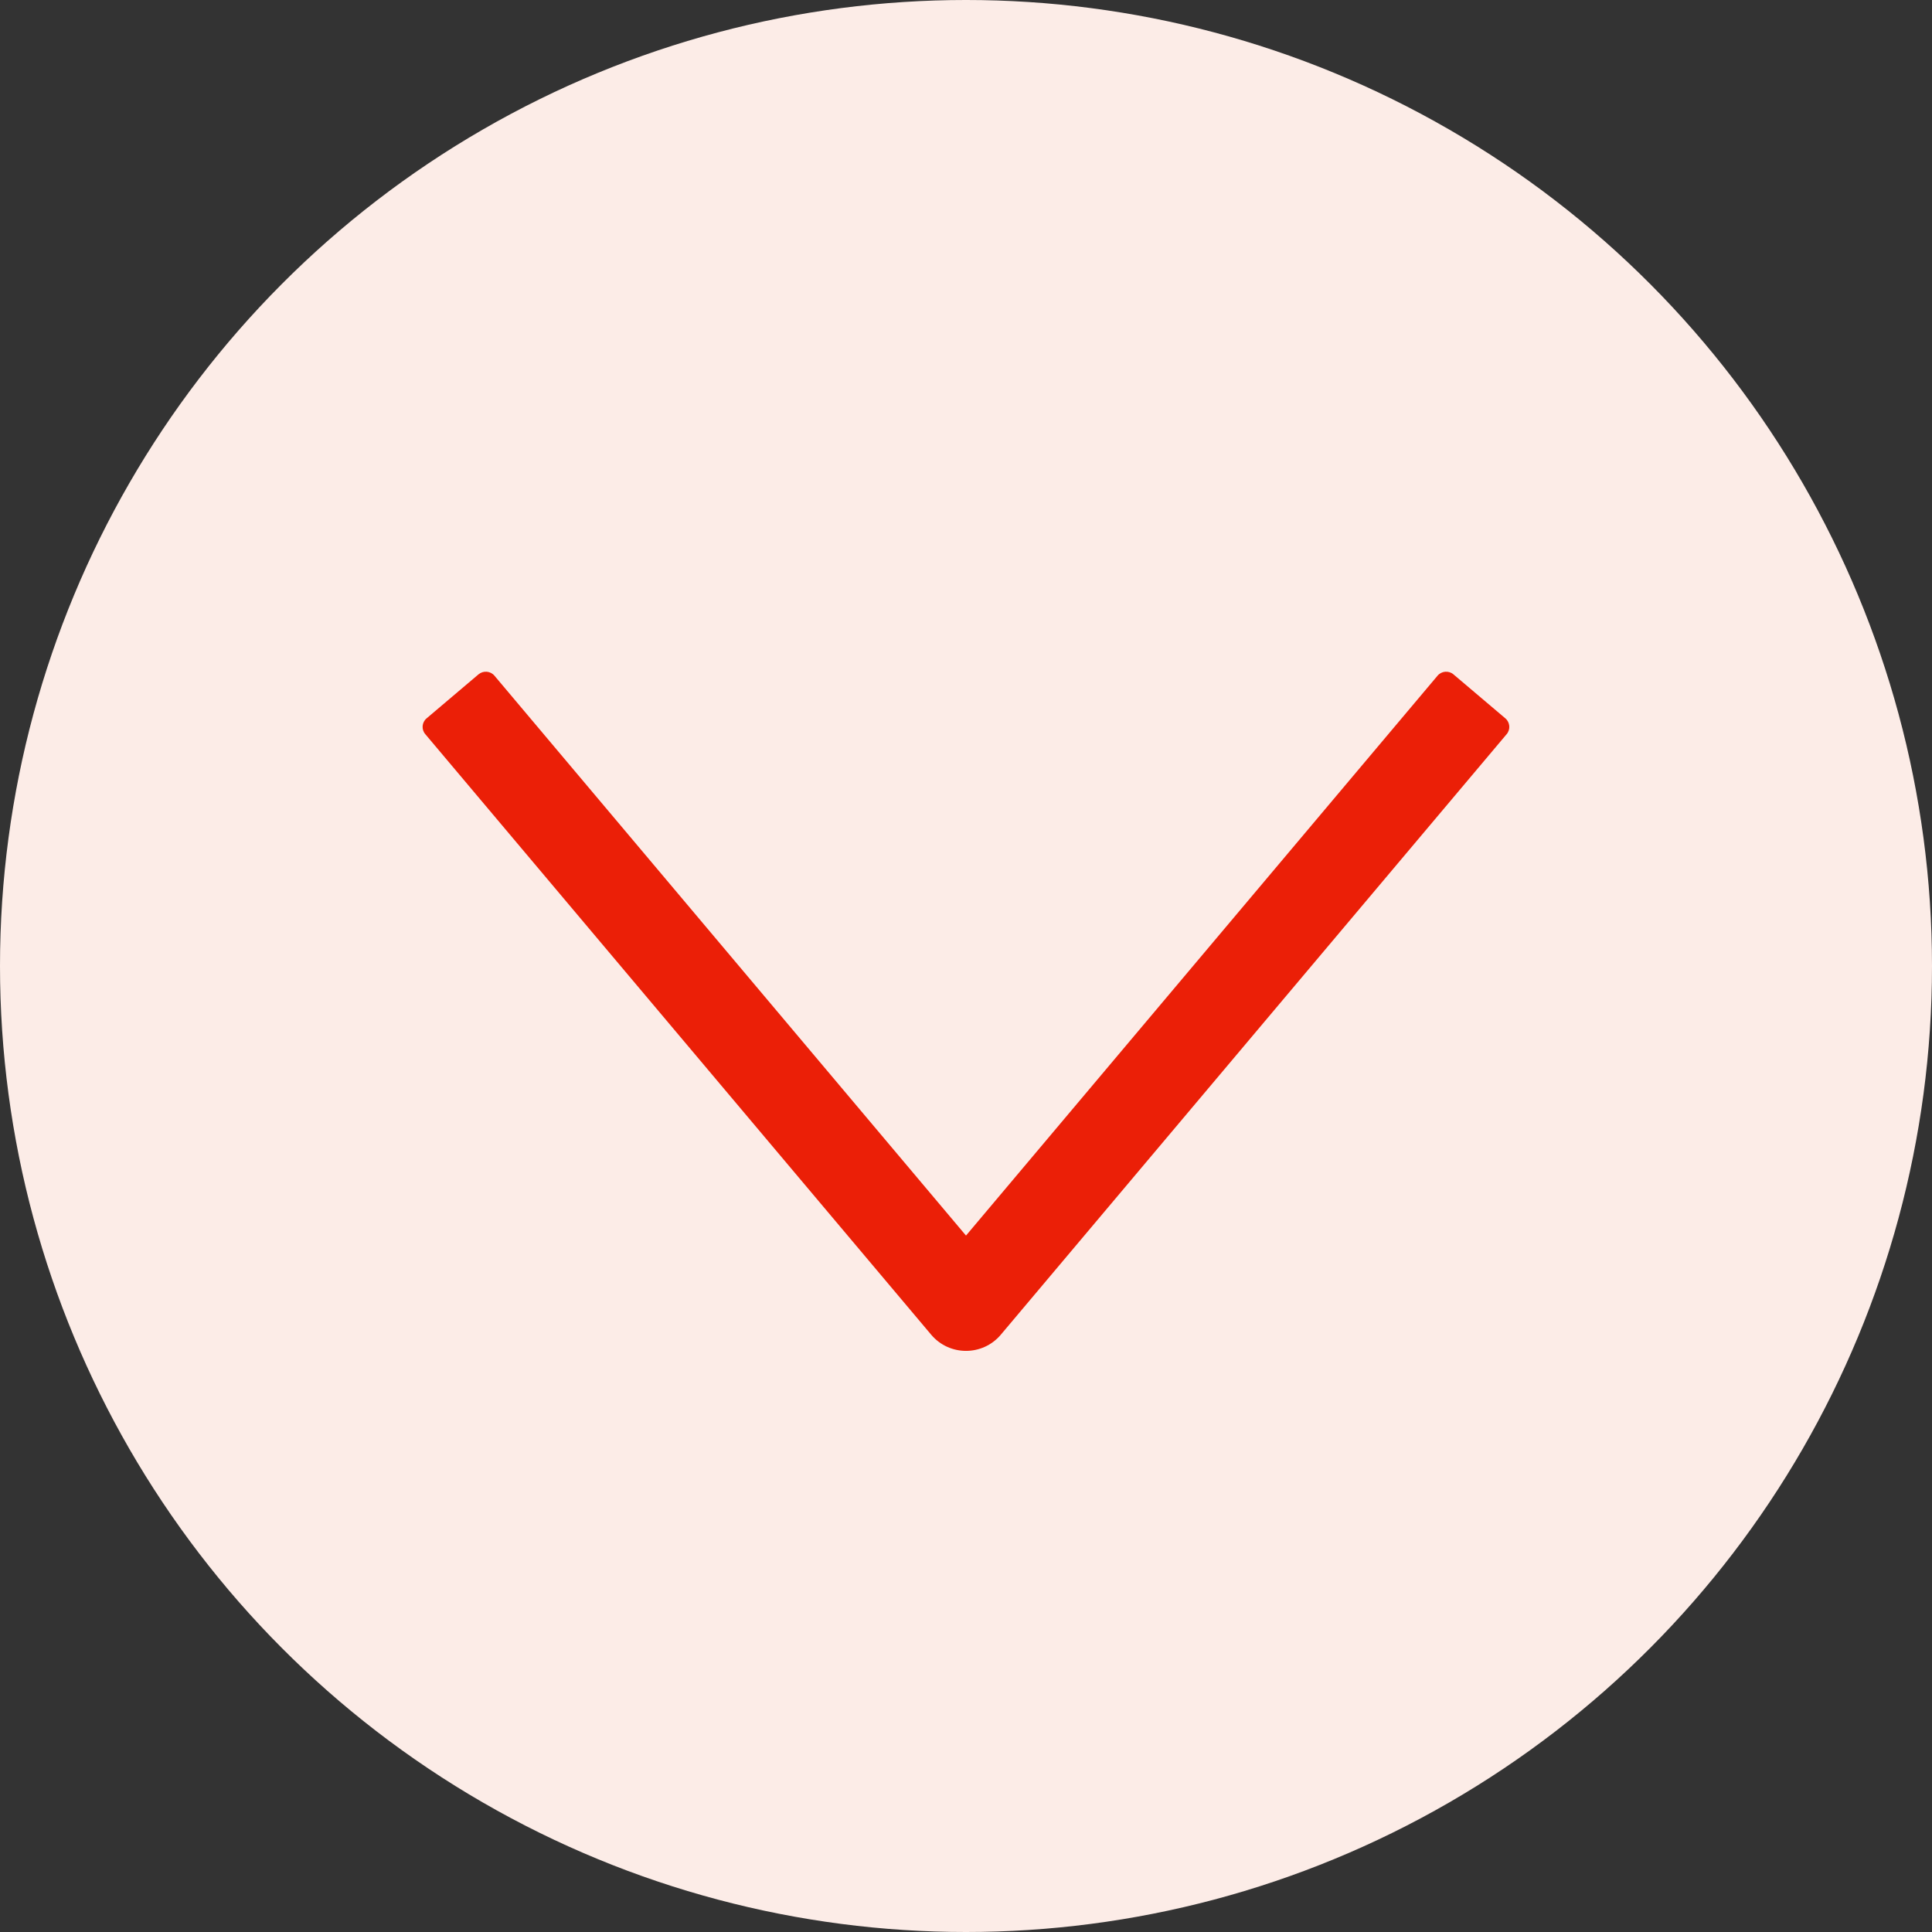
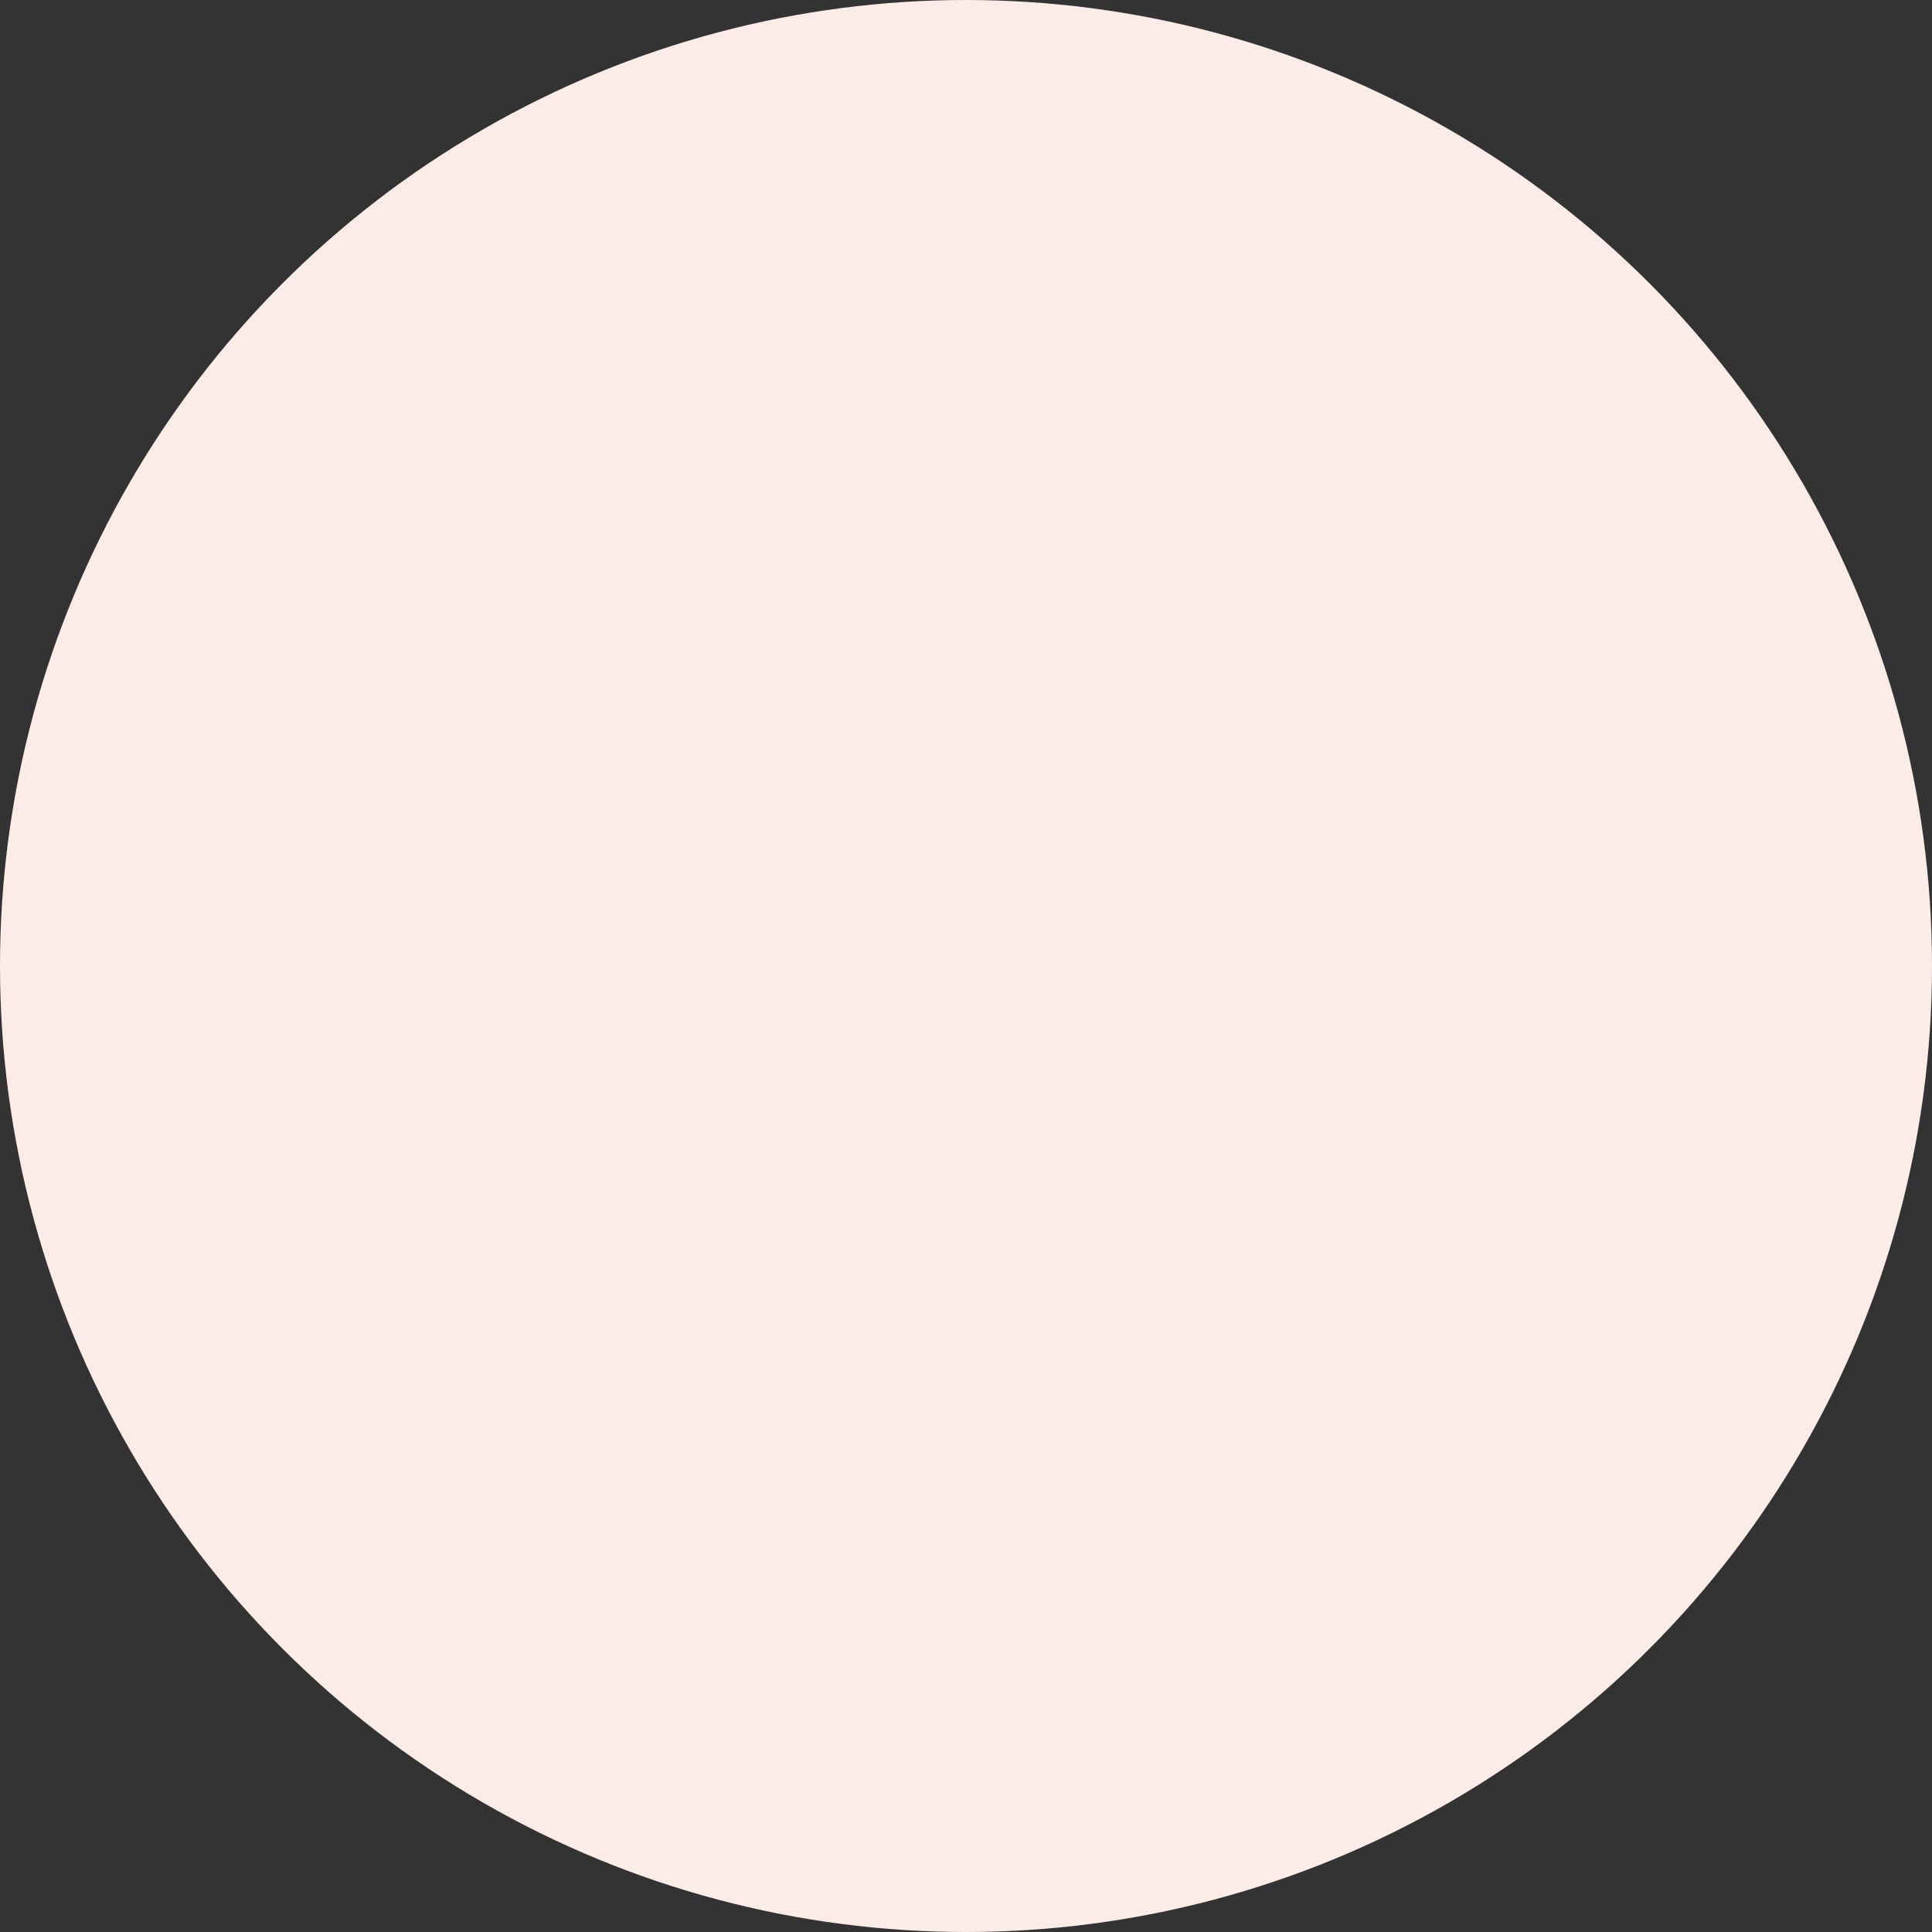
<svg xmlns="http://www.w3.org/2000/svg" viewBox="0 0 32 32" width="32" height="32">
  <rect x="0" y="0" width="32" height="32" fill="#333333" stroke="none" />
  <circle style="fill: rgb(252, 236, 231);" cx="16" cy="16" r="16" />
-   <path d="M 24.932 11.897 L 24.073 11.169 C 23.995 11.103 23.876 11.113 23.81 11.192 L 16 20.465 L 8.19 11.192 C 8.124 11.113 8.006 11.103 7.926 11.169 L 7.067 11.897 C 6.986 11.964 6.977 12.083 7.045 12.161 L 15.426 22.11 C 15.727 22.463 16.273 22.463 16.574 22.11 L 24.955 12.16 C 25.022 12.081 25.011 11.964 24.932 11.896" fill-rule="evenodd" style="fill: rgb(235, 31, 7);" />
</svg>